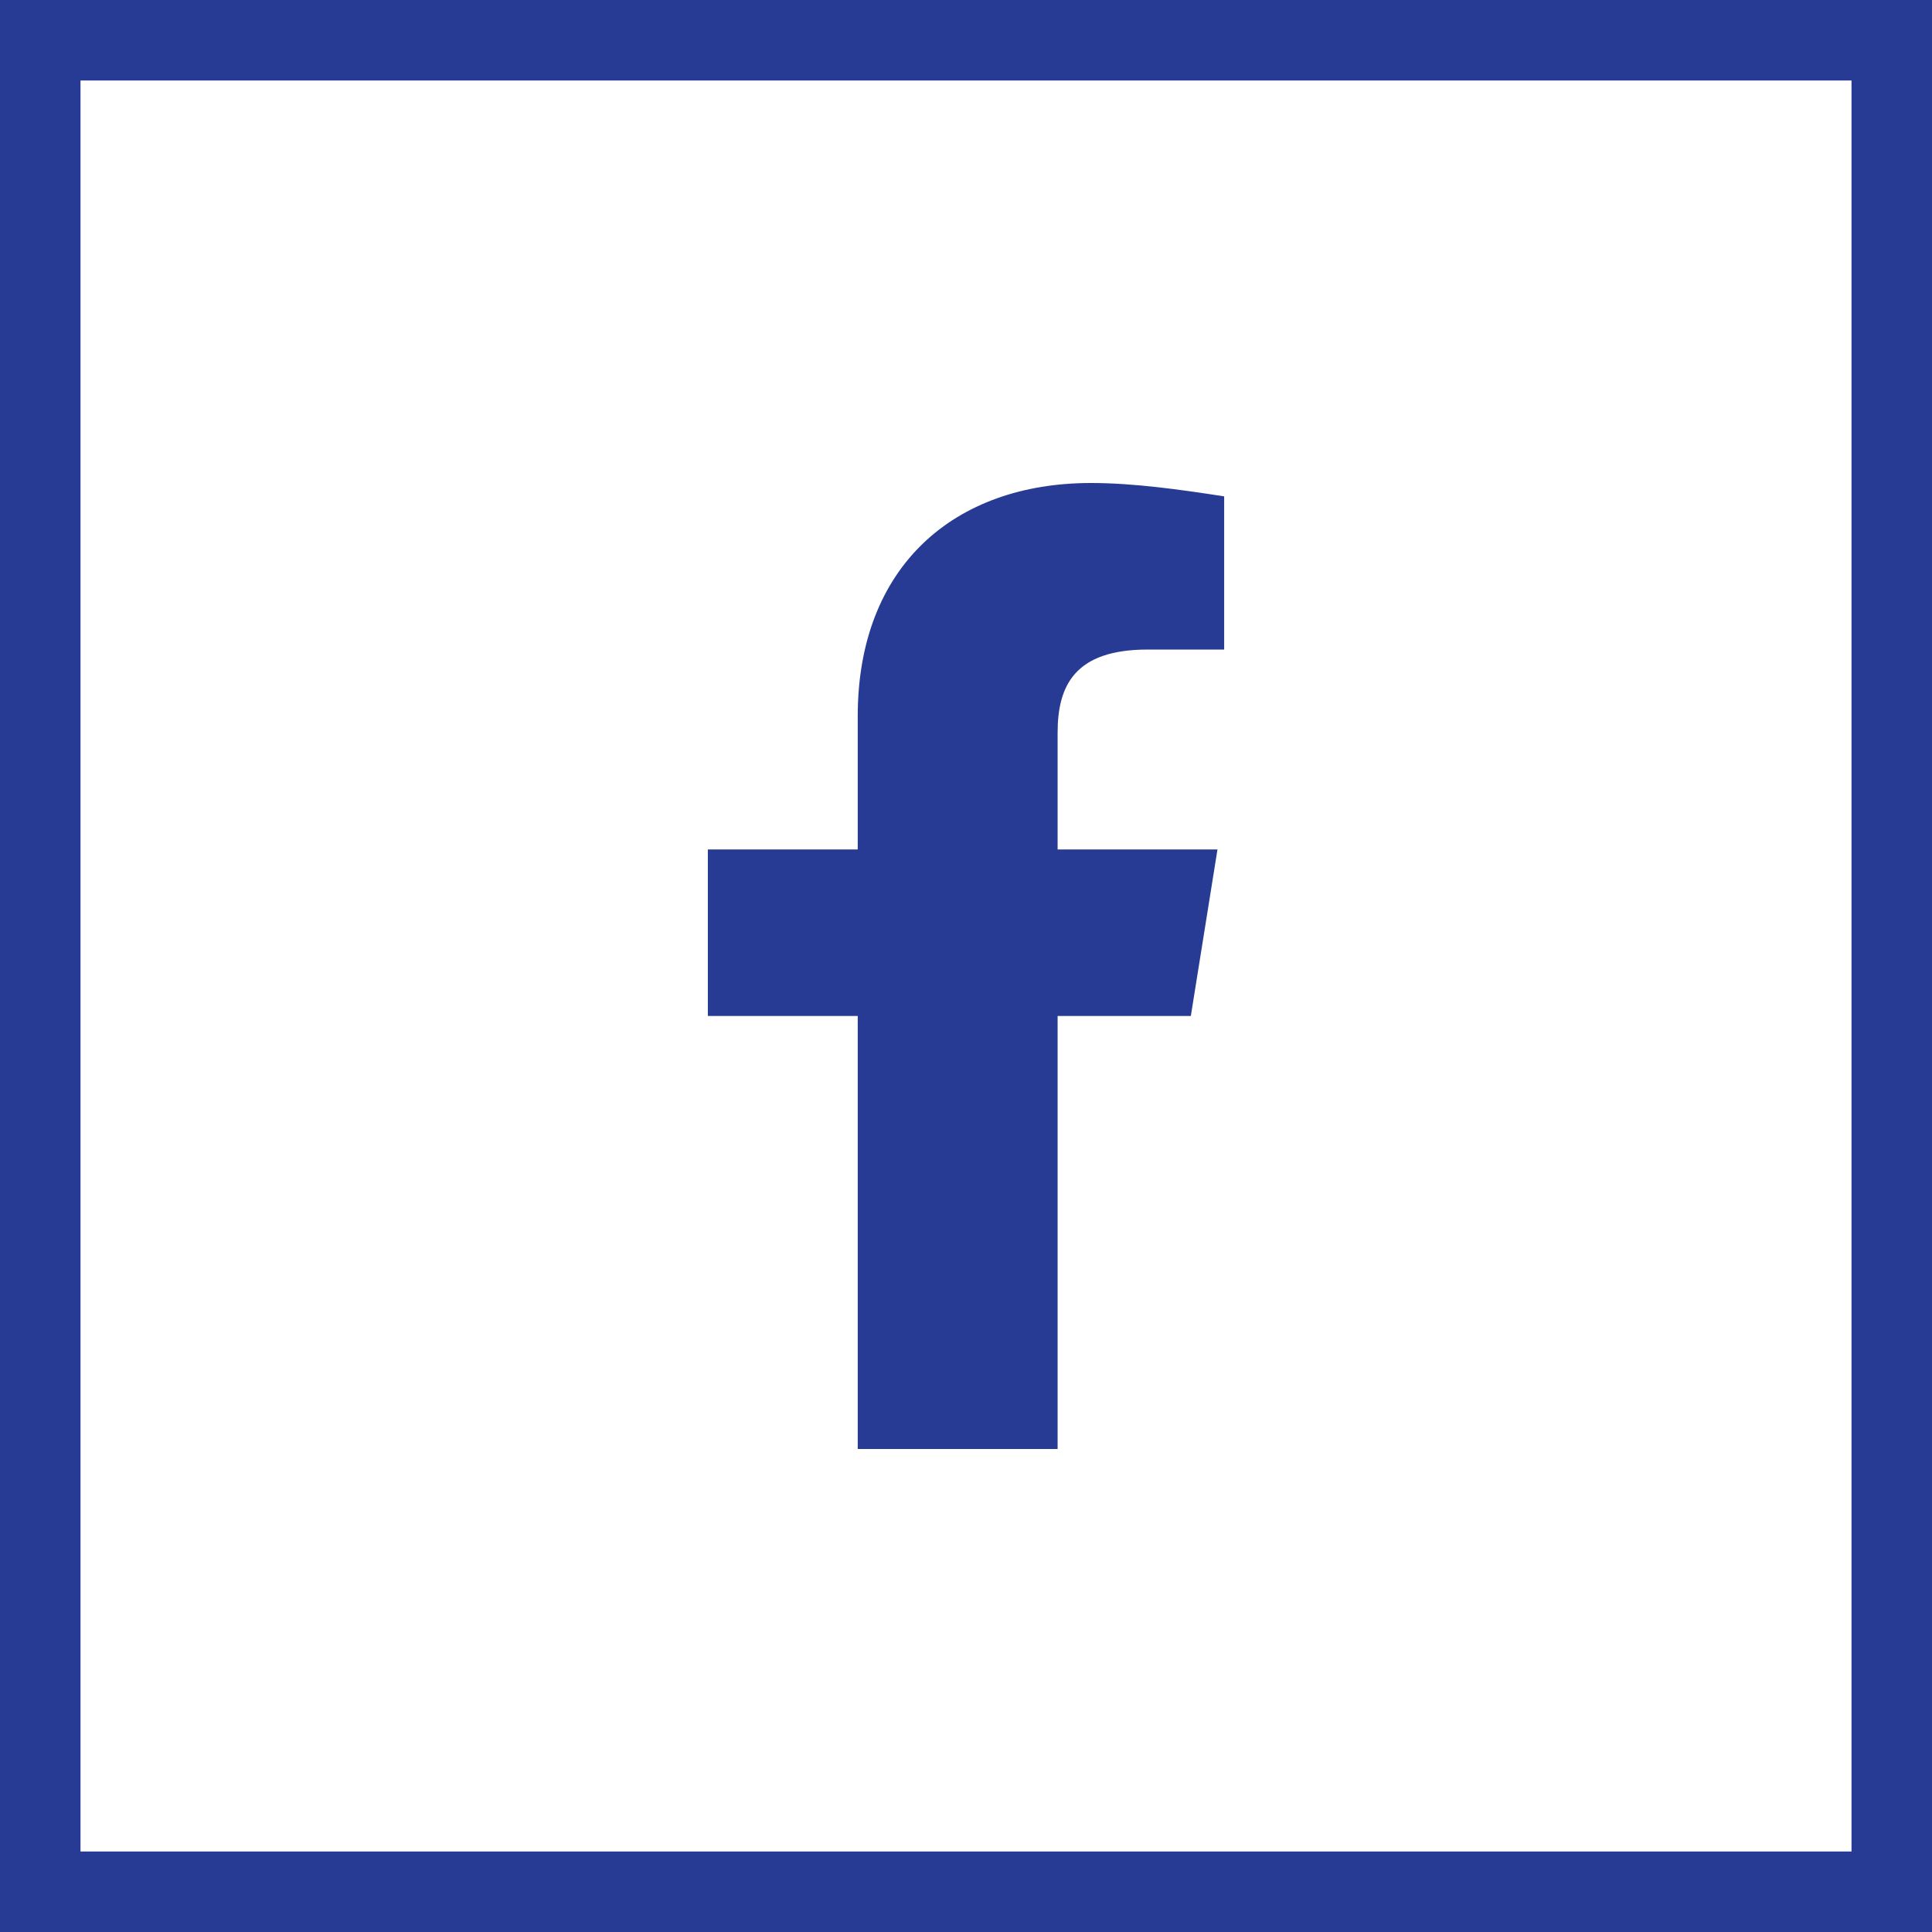
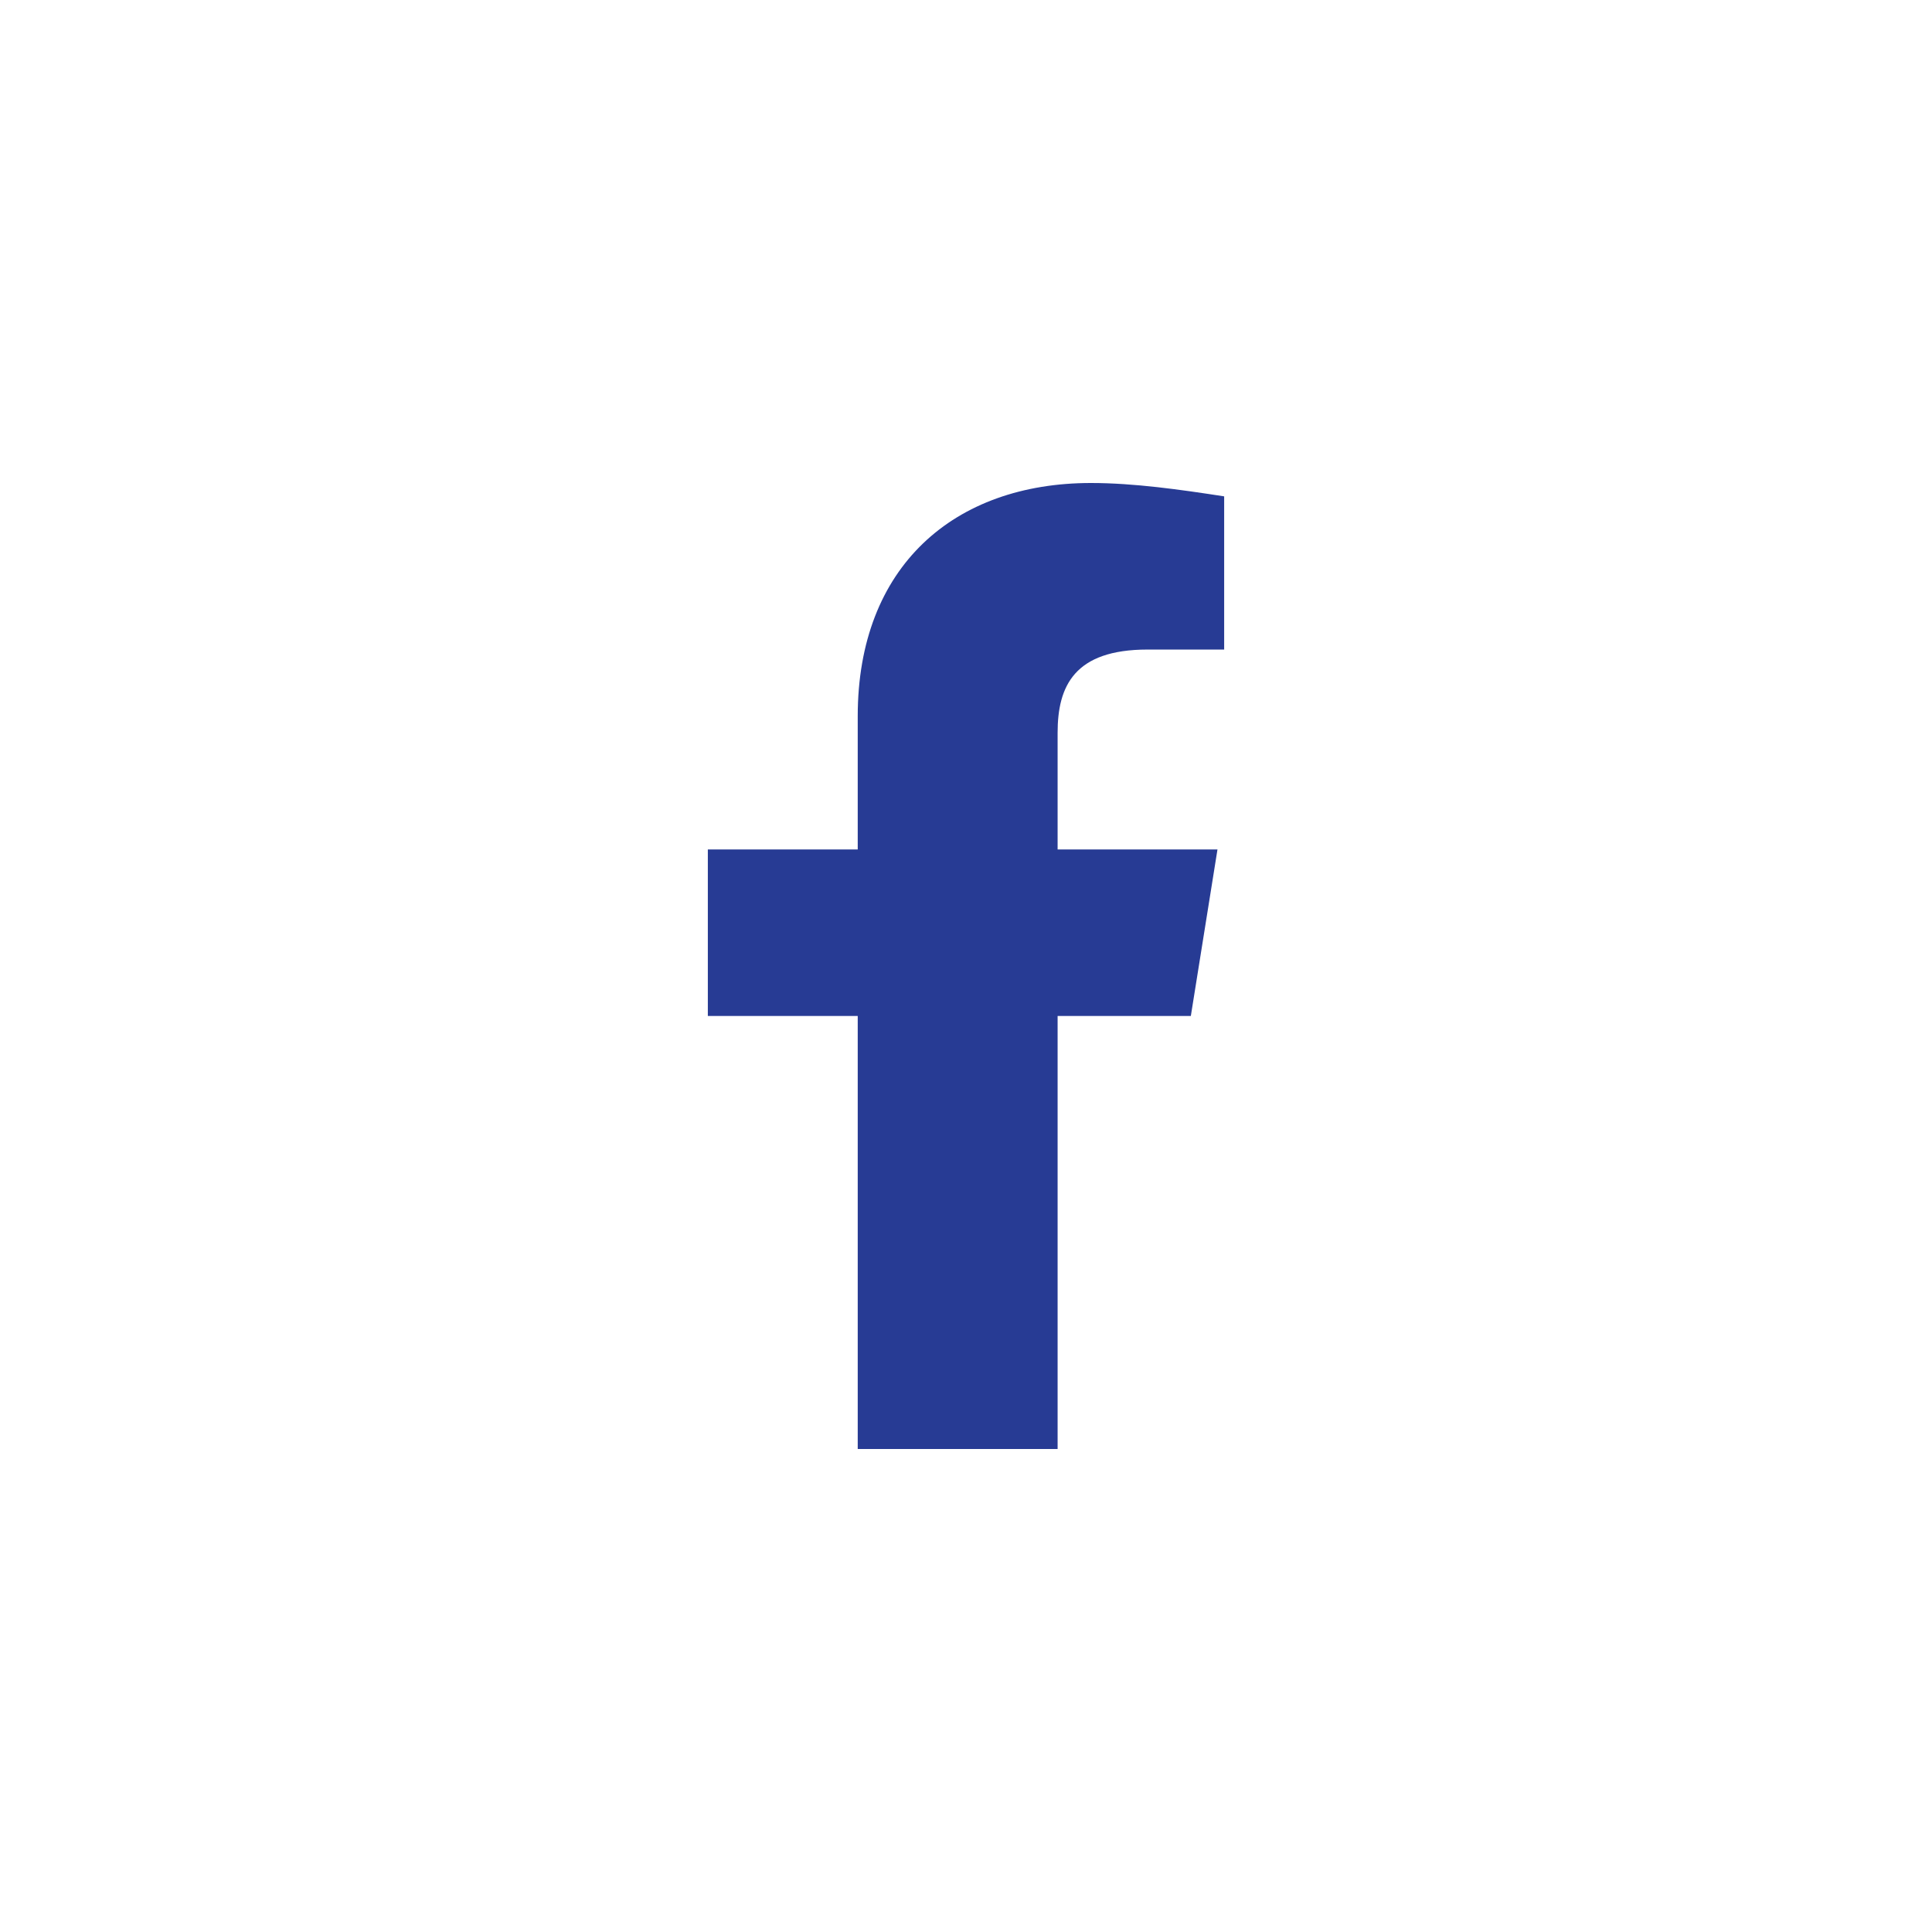
<svg xmlns="http://www.w3.org/2000/svg" width="24" height="24" viewBox="0 0 24 24" fill="none">
-   <rect x="0.5" y="0.5" width="23" height="23" stroke="#273B94" />
  <path d="M14.793 12.621L15.124 10.552H13.138V9.103C13.138 8.524 13.345 8.069 14.255 8.069H15.207V6.166C14.669 6.083 14.089 6 13.552 6C11.855 6 10.655 7.034 10.655 8.897V10.552H8.793V12.621H10.655V18C11.483 18 12.31 18 13.138 18V12.621H14.793Z" fill="#273B94" />
</svg>